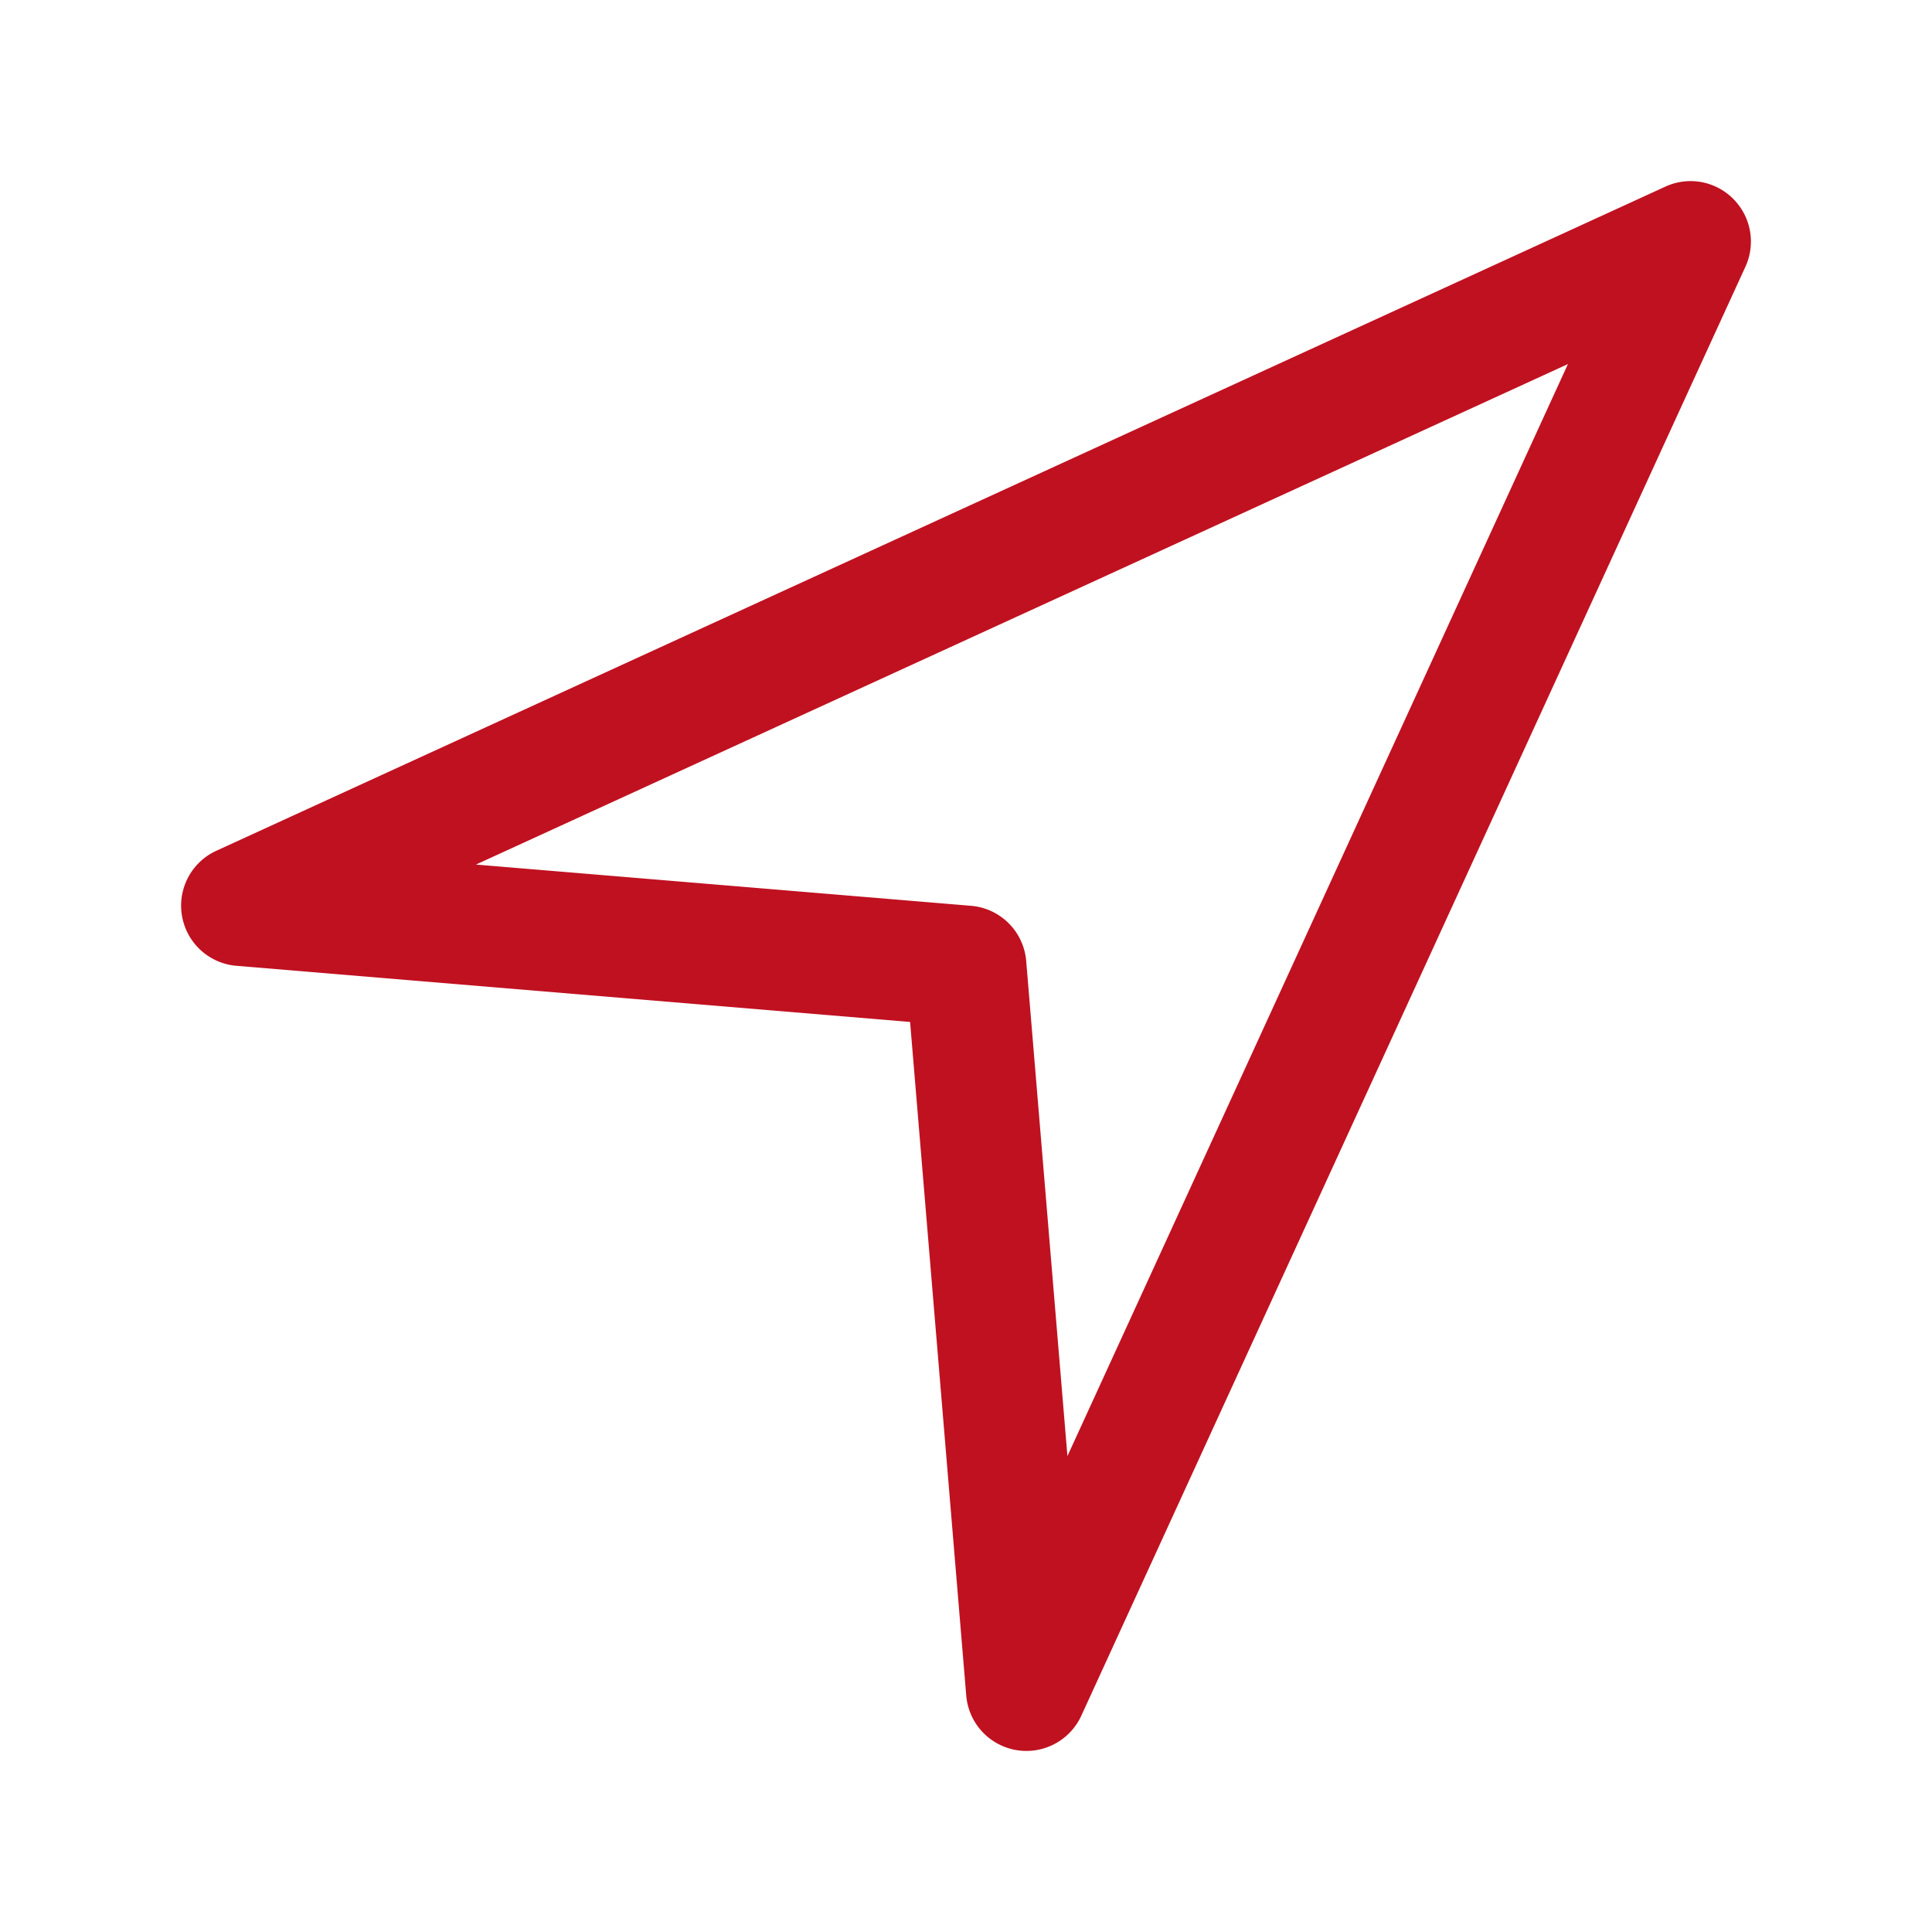
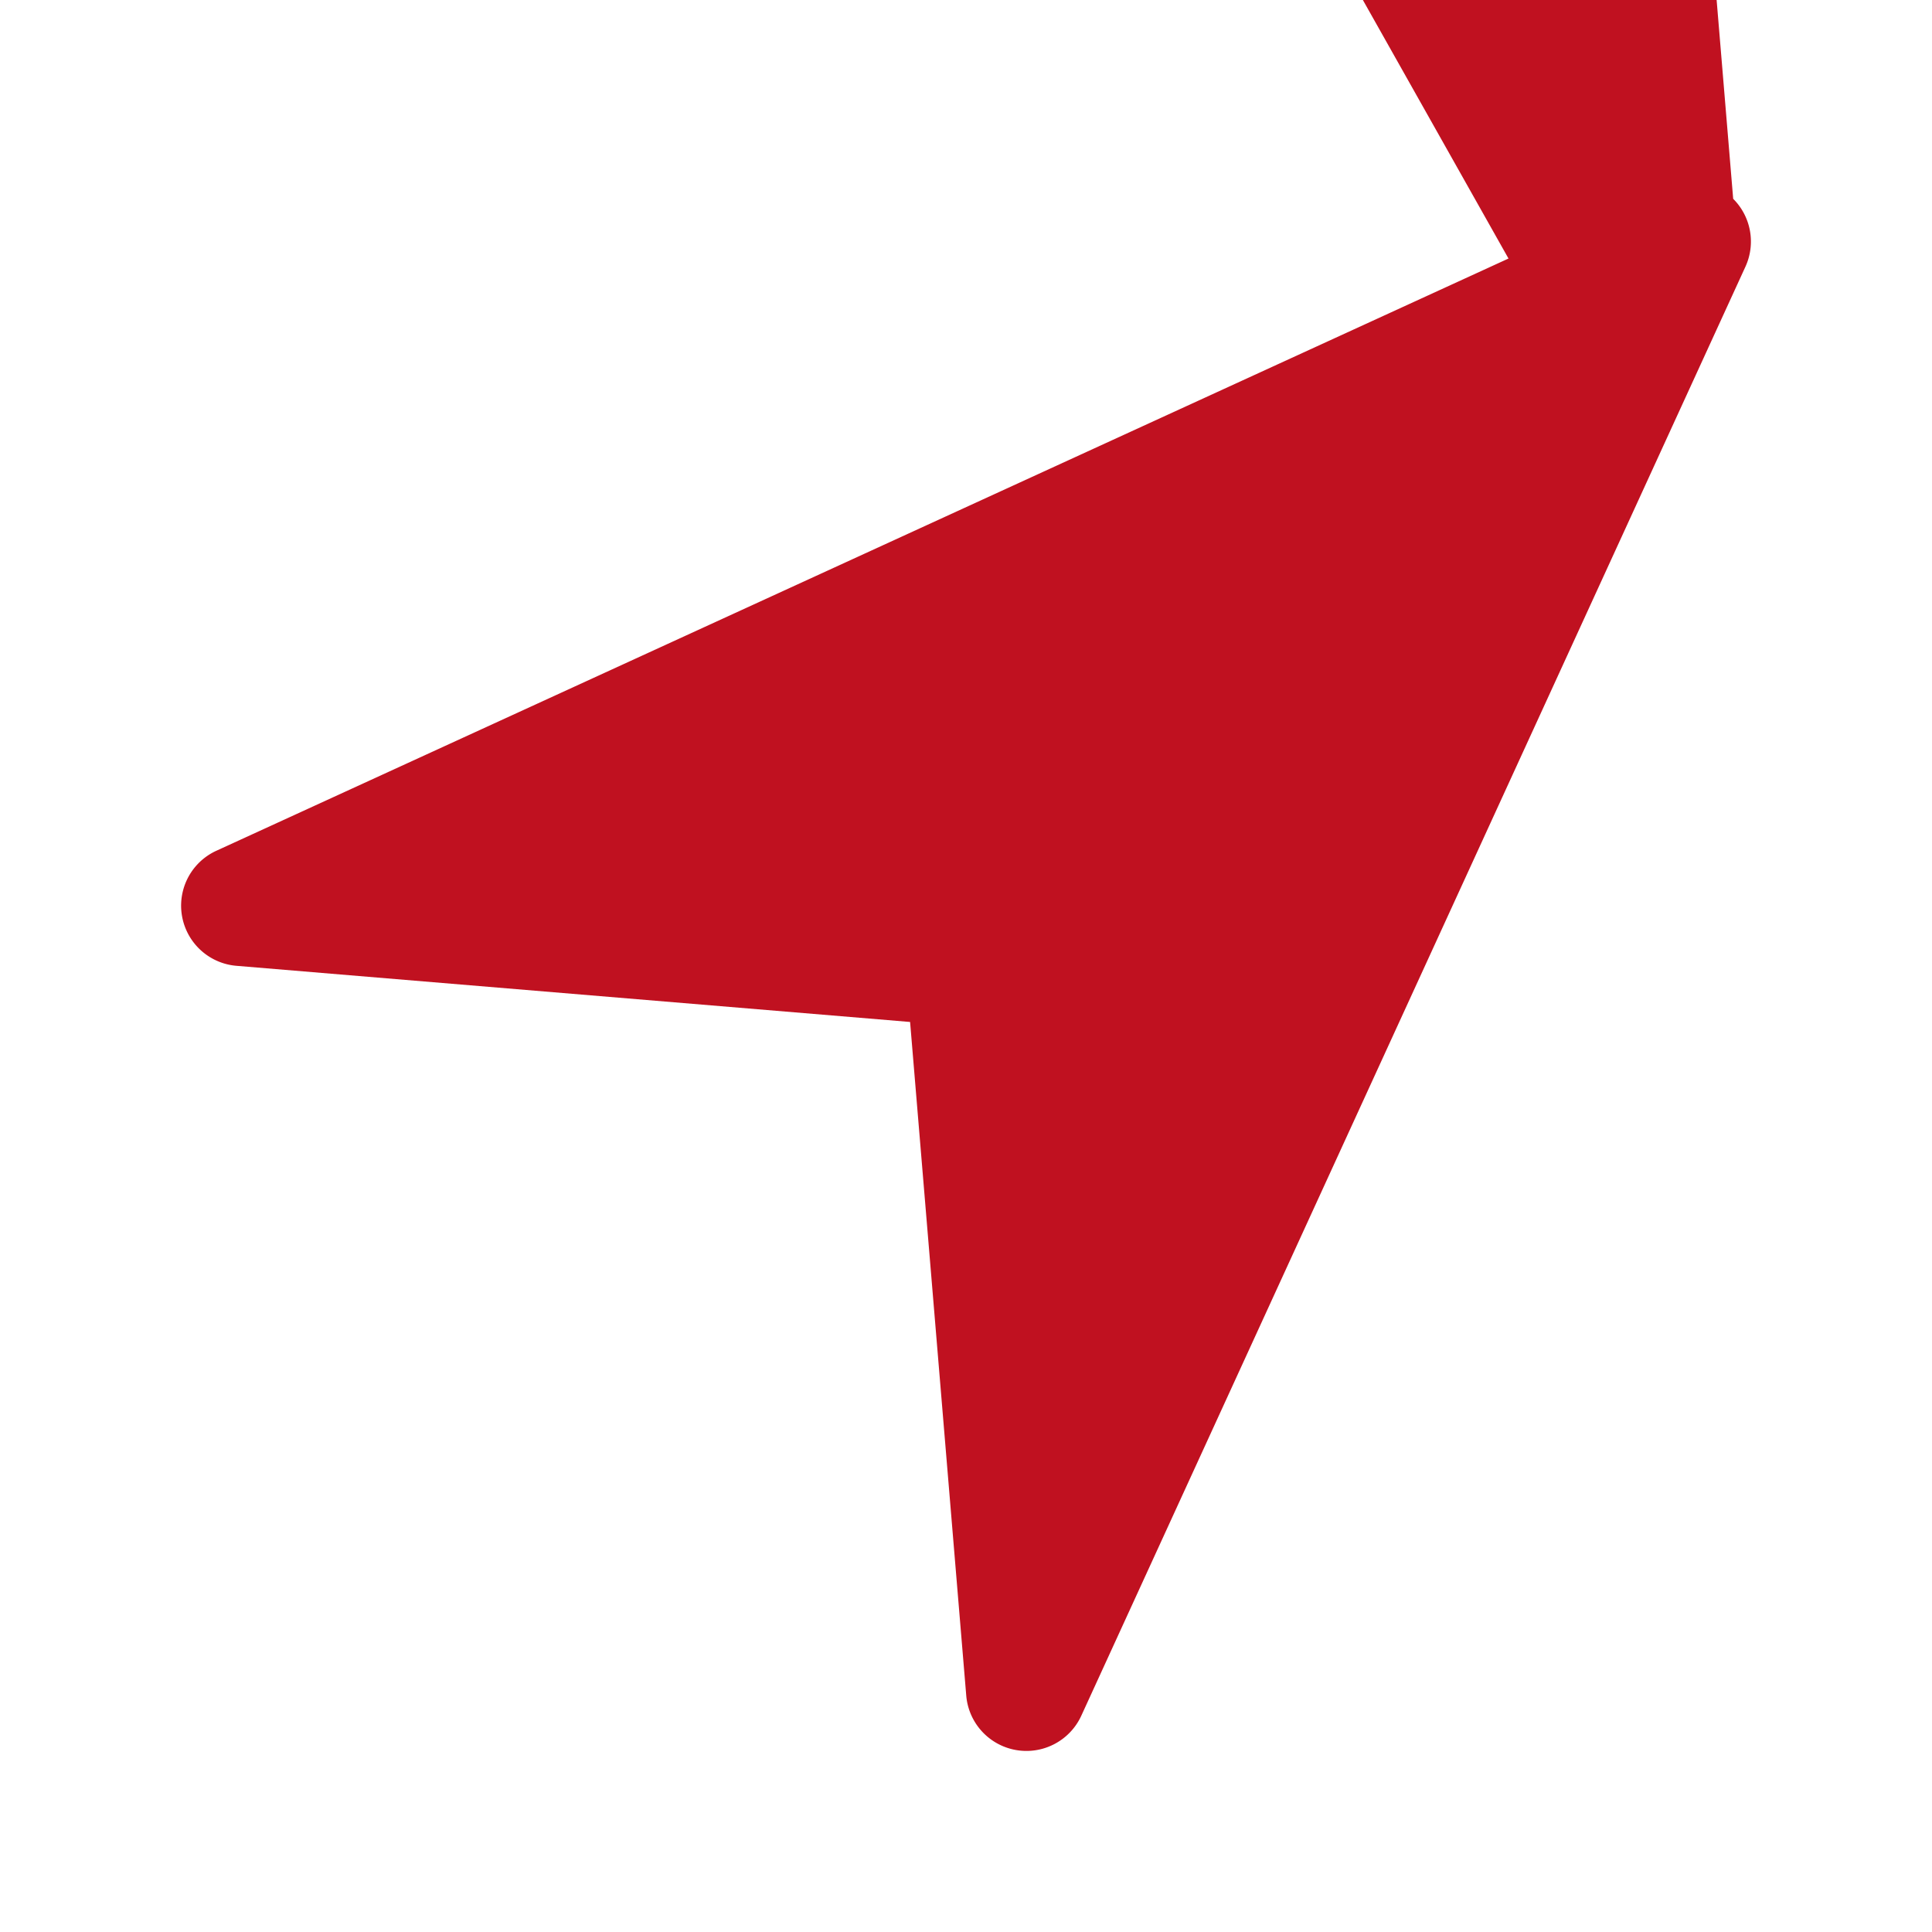
<svg xmlns="http://www.w3.org/2000/svg" version="1.1" width="512" height="512" x="0" y="0" viewBox="0 0 32 32" style="enable-background:new 0 0 512 512" xml:space="preserve" class="">
  <g>
-     <path d="M28.707 3.293a.997.997 0 0 0-1.123-.202l-24 11a1 1 0 0 0 .333 1.906l11.157.93.93 11.156a1 1 0 0 0 1.906.334l11-24a1 1 0 0 0-.203-1.124zM17.68 24.117l-.683-8.2a1 1 0 0 0-.914-.914l-8.2-.683L25.97 6.03z" fill="#c01120" opacity="1" data-original="#000000" class="" />
+     <path d="M28.707 3.293a.997.997 0 0 0-1.123-.202l-24 11a1 1 0 0 0 .333 1.906l11.157.93.93 11.156a1 1 0 0 0 1.906.334l11-24a1 1 0 0 0-.203-1.124zl-.683-8.2a1 1 0 0 0-.914-.914l-8.2-.683L25.97 6.03z" fill="#c01120" opacity="1" data-original="#000000" class="" />
  </g>
</svg>